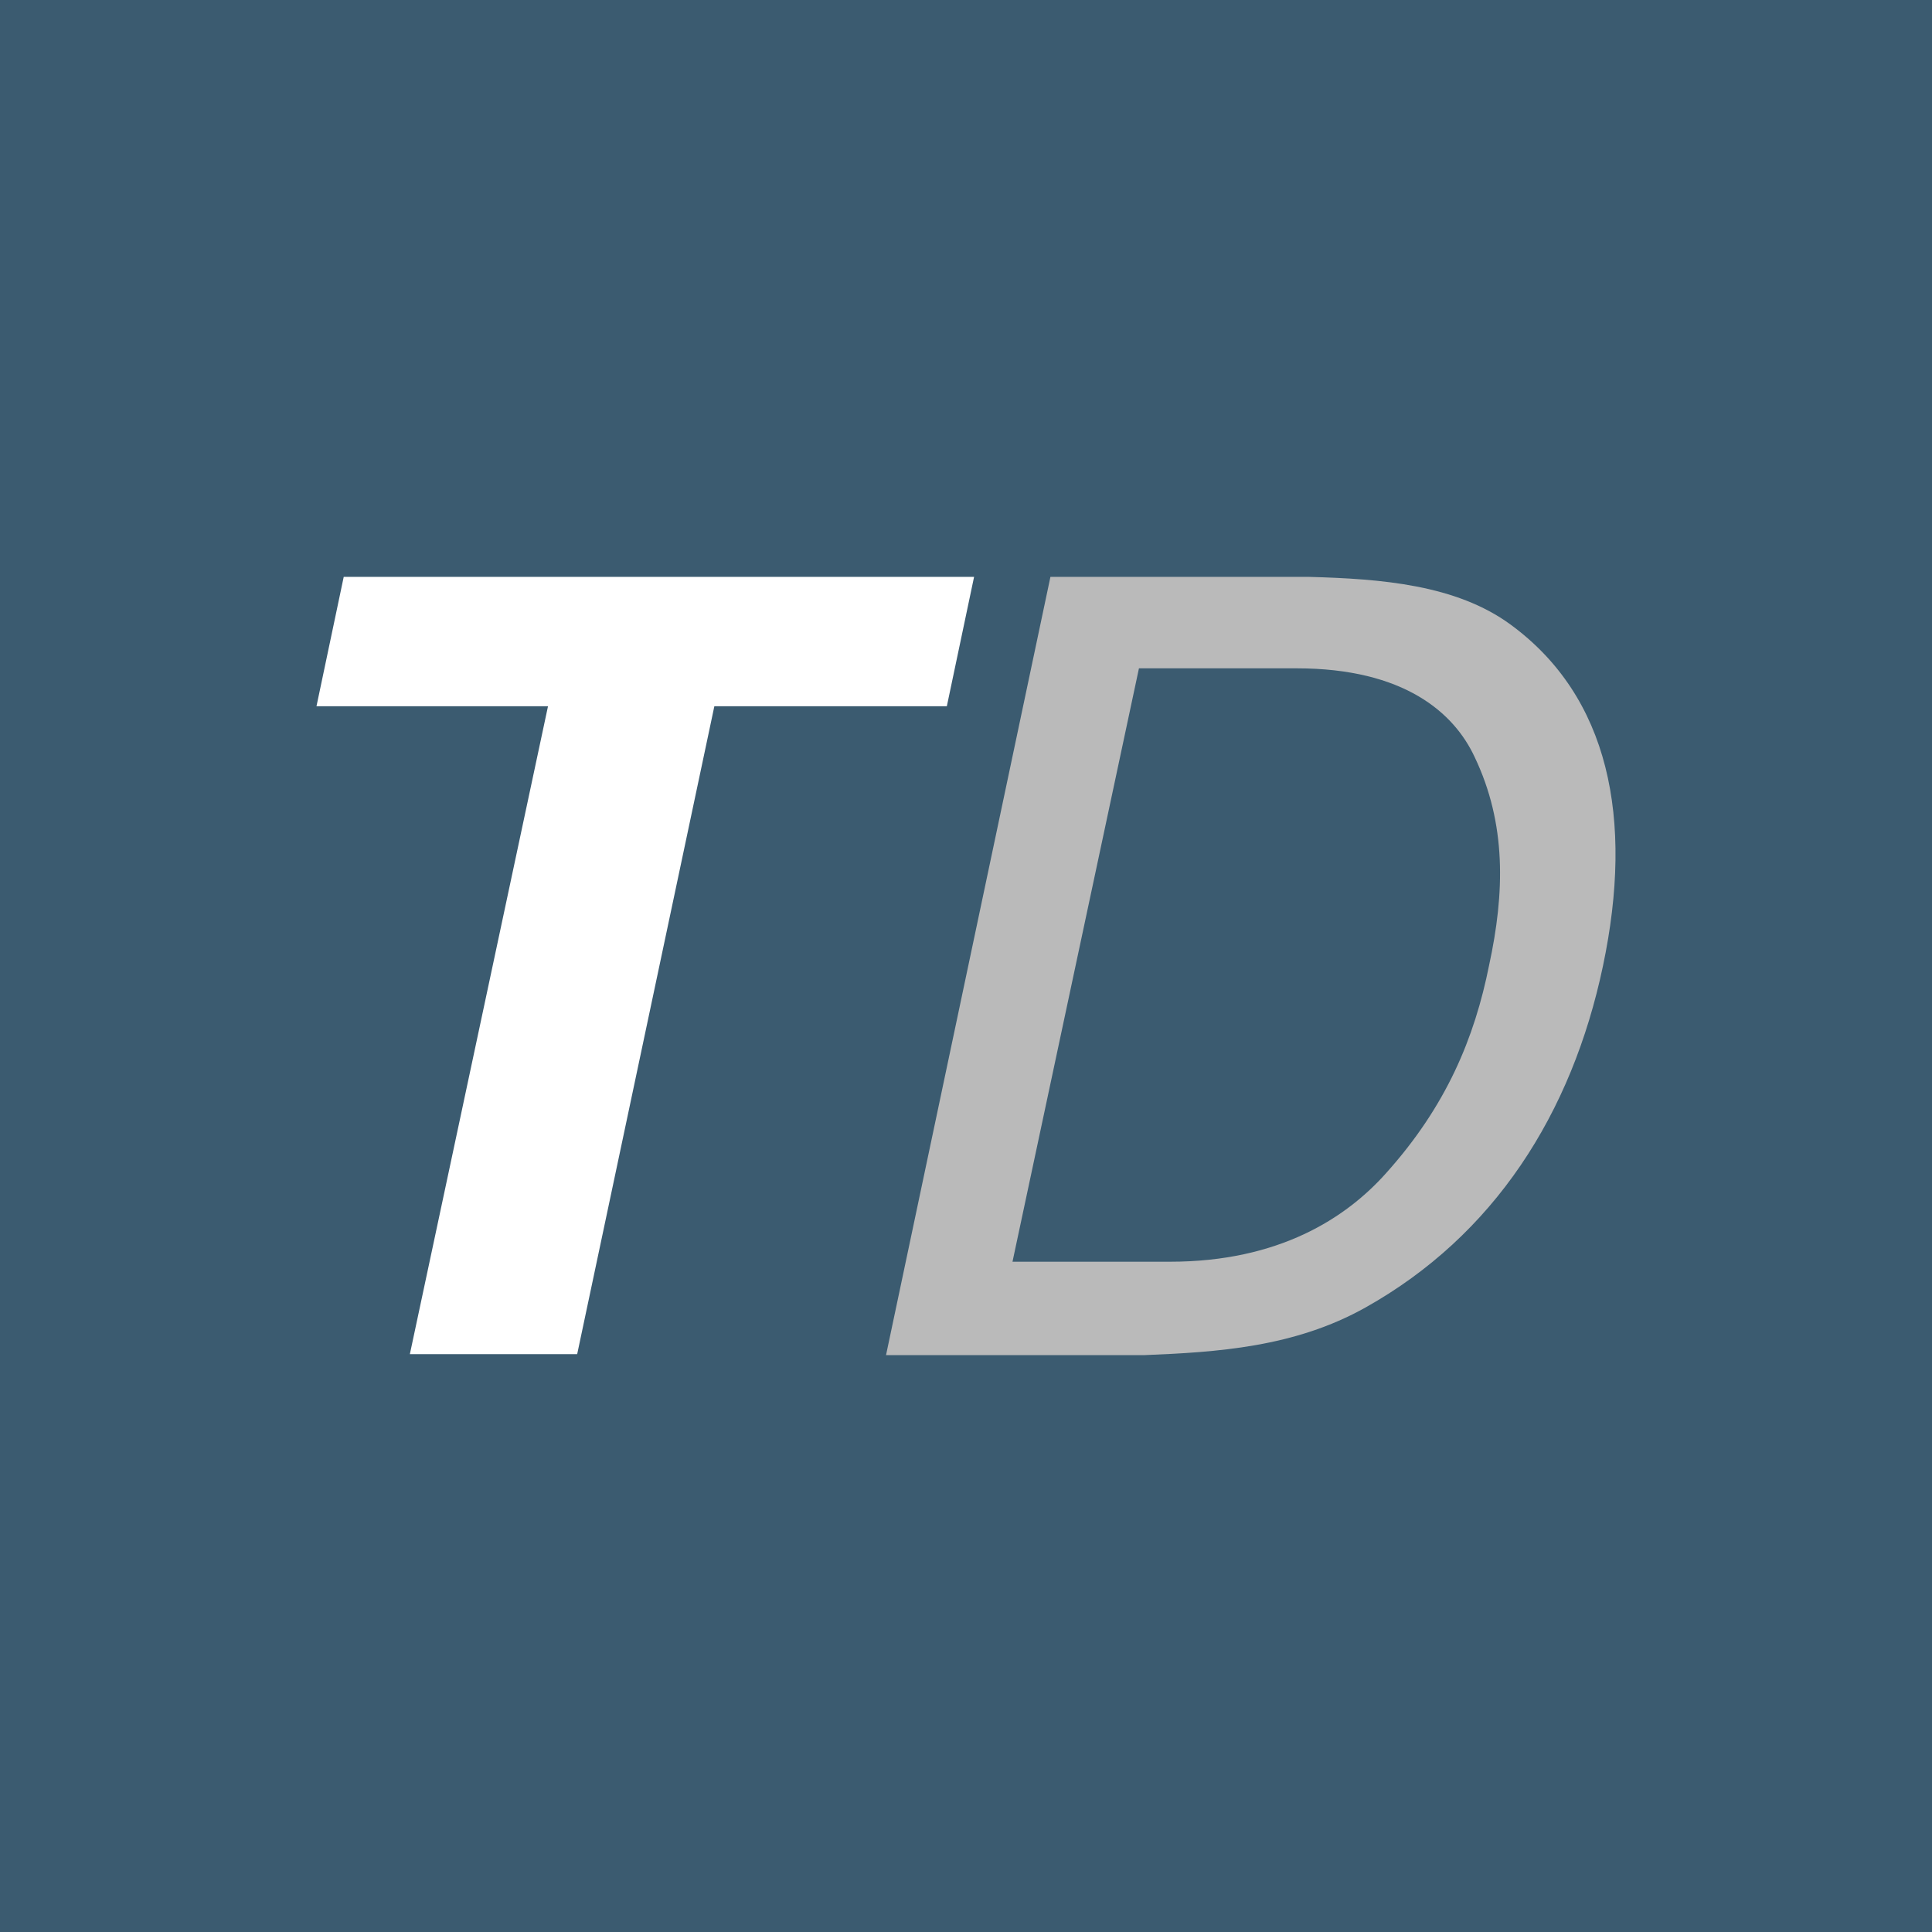
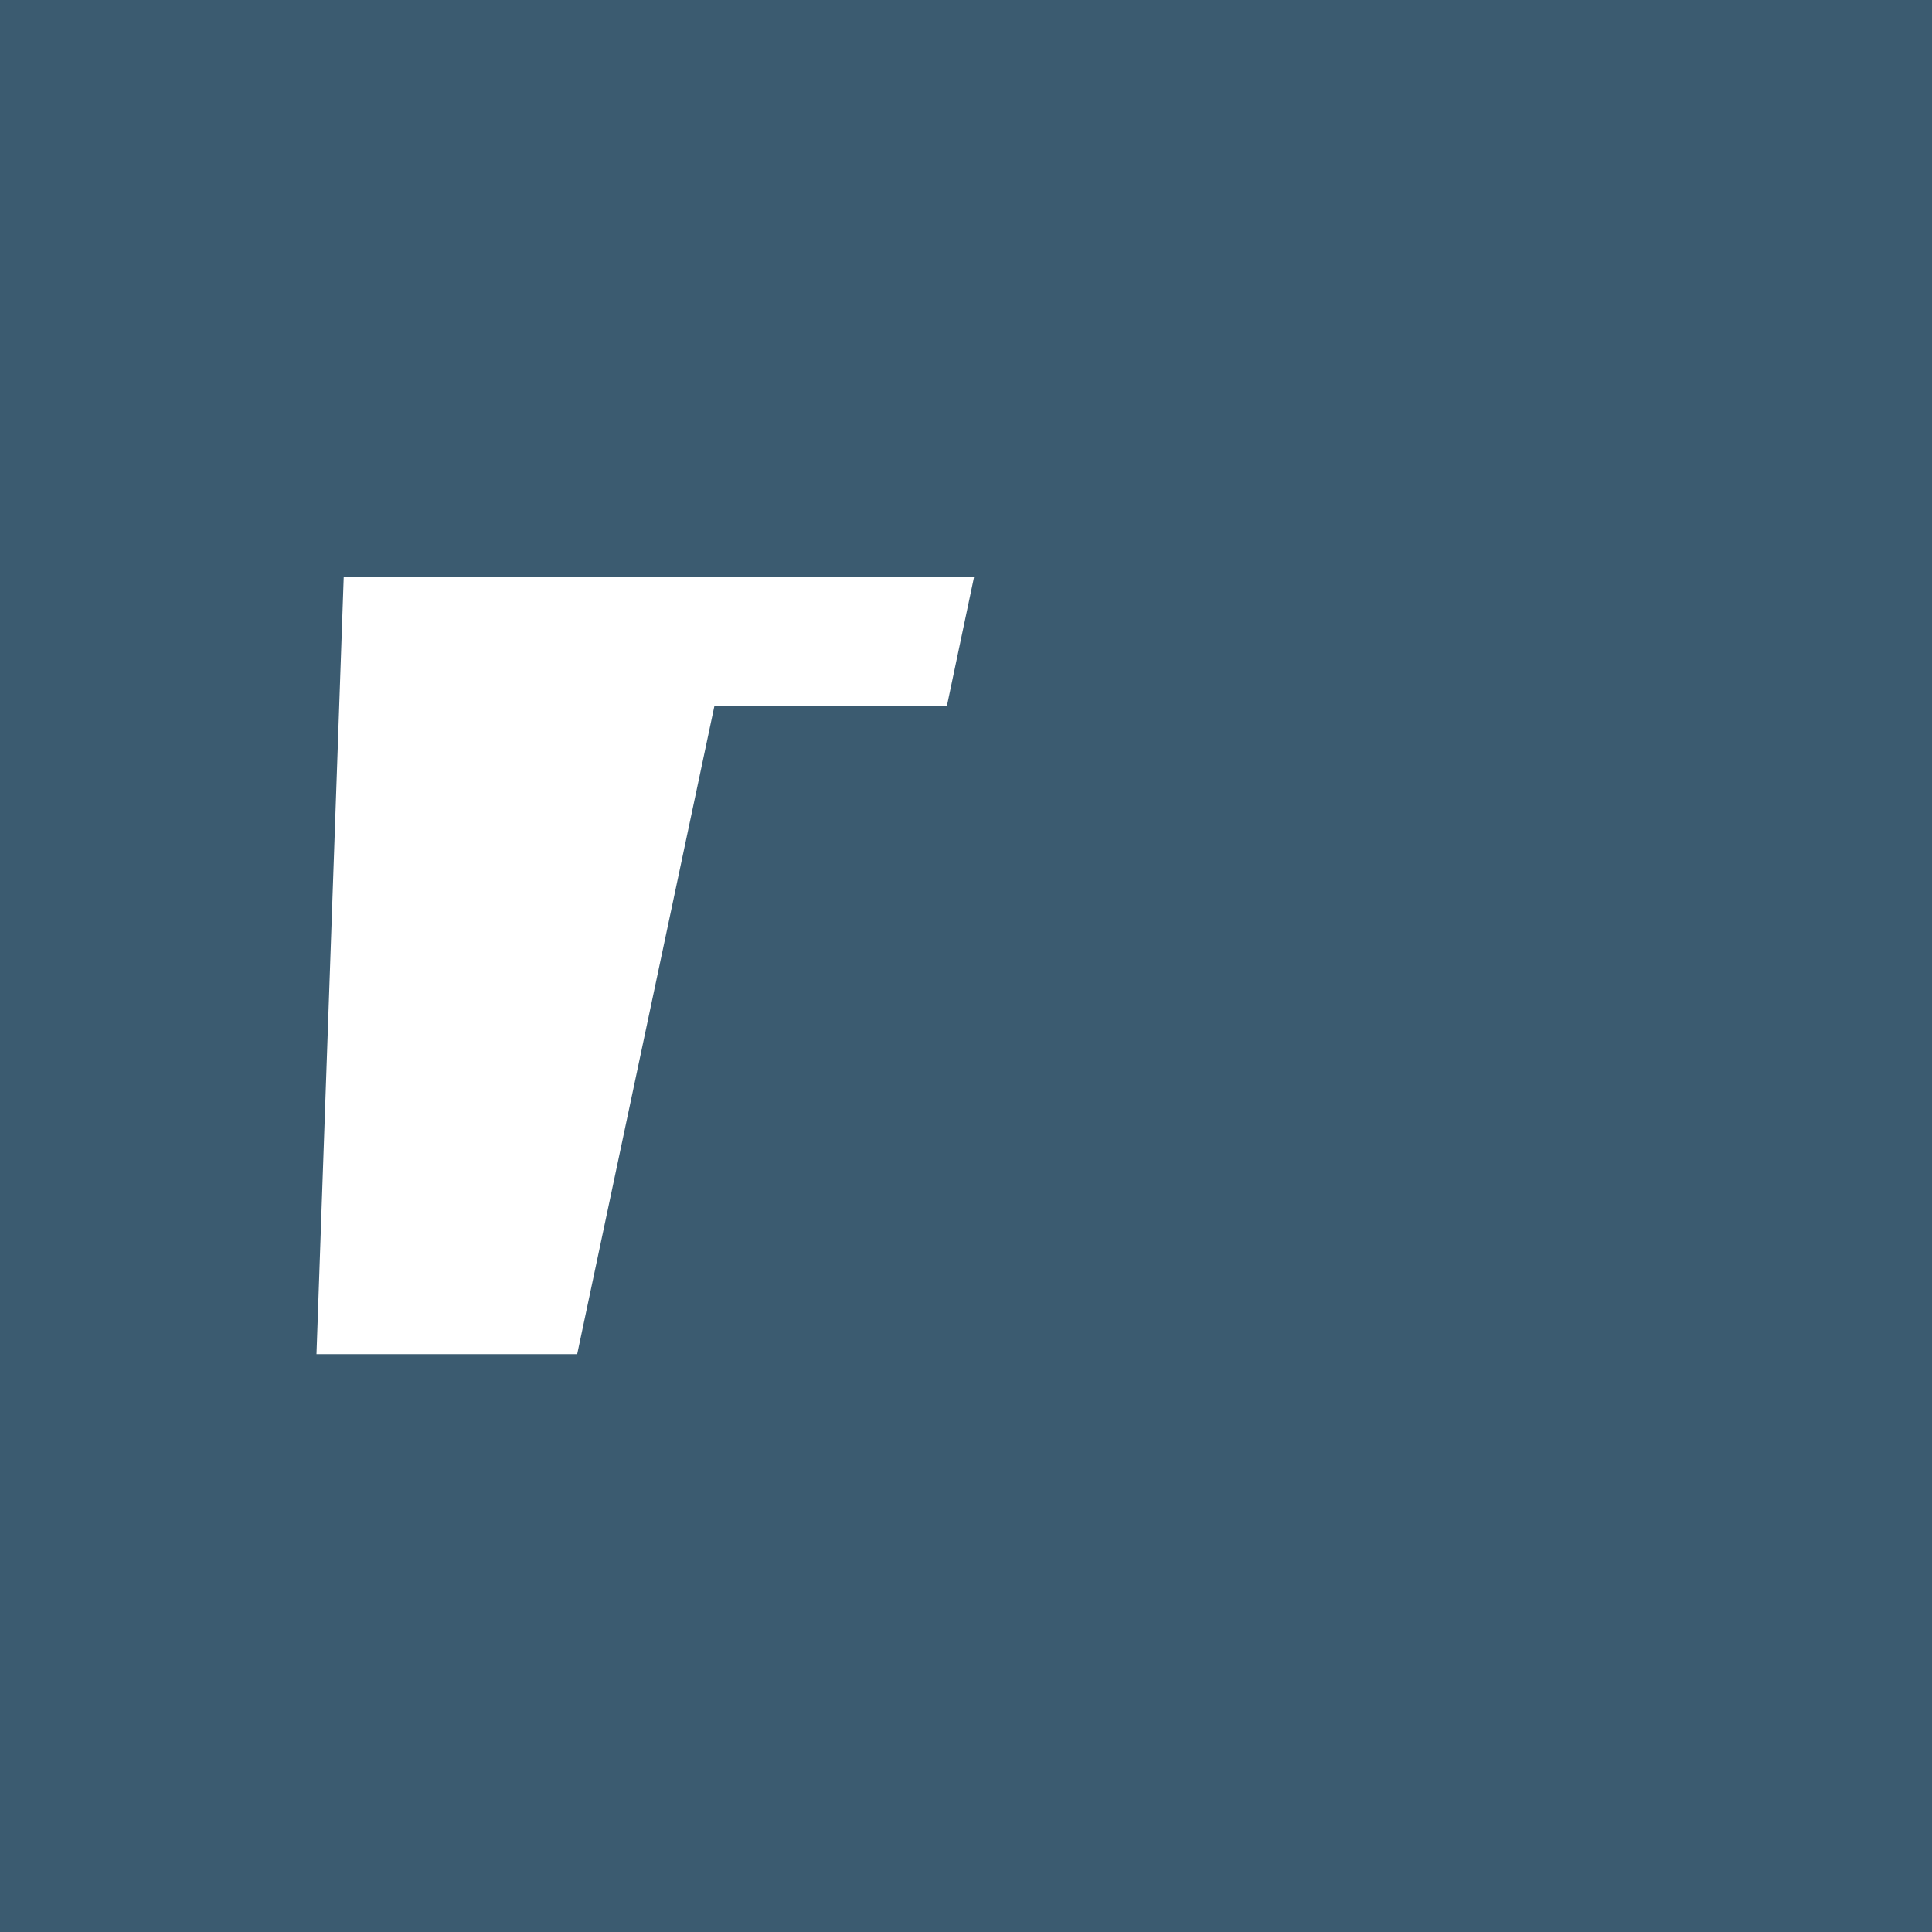
<svg xmlns="http://www.w3.org/2000/svg" width="200" height="200" viewBox="0 0 200 200" fill="none">
  <rect width="200" height="200" fill="#3B5B70" />
-   <path d="M35.582 59.719H100.836L98.016 73.112H73.949L59.75 140.179H42.429L56.729 73.112H32.762L35.582 59.719Z" fill="white" />
-   <path d="M108.74 59.719H135.527C142.979 59.921 150.733 60.525 156.372 64.654C166.543 72.106 169.161 84.693 165.938 100C162.716 115.306 154.66 127.894 141.367 135.346C134.016 139.474 125.96 139.978 118.508 140.28H91.722L108.74 59.719ZM104.813 130.613H121.127C132.405 130.613 139.353 126.081 143.482 121.449C149.726 114.501 152.646 107.452 154.156 99.899C155.768 92.447 155.969 85.297 152.646 78.349C150.531 73.818 145.396 69.185 134.218 69.185H117.904L104.813 130.613Z" fill="#BABABA" />
+   <path d="M35.582 59.719H100.836L98.016 73.112H73.949L59.75 140.179H42.429H32.762L35.582 59.719Z" fill="white" />
</svg>